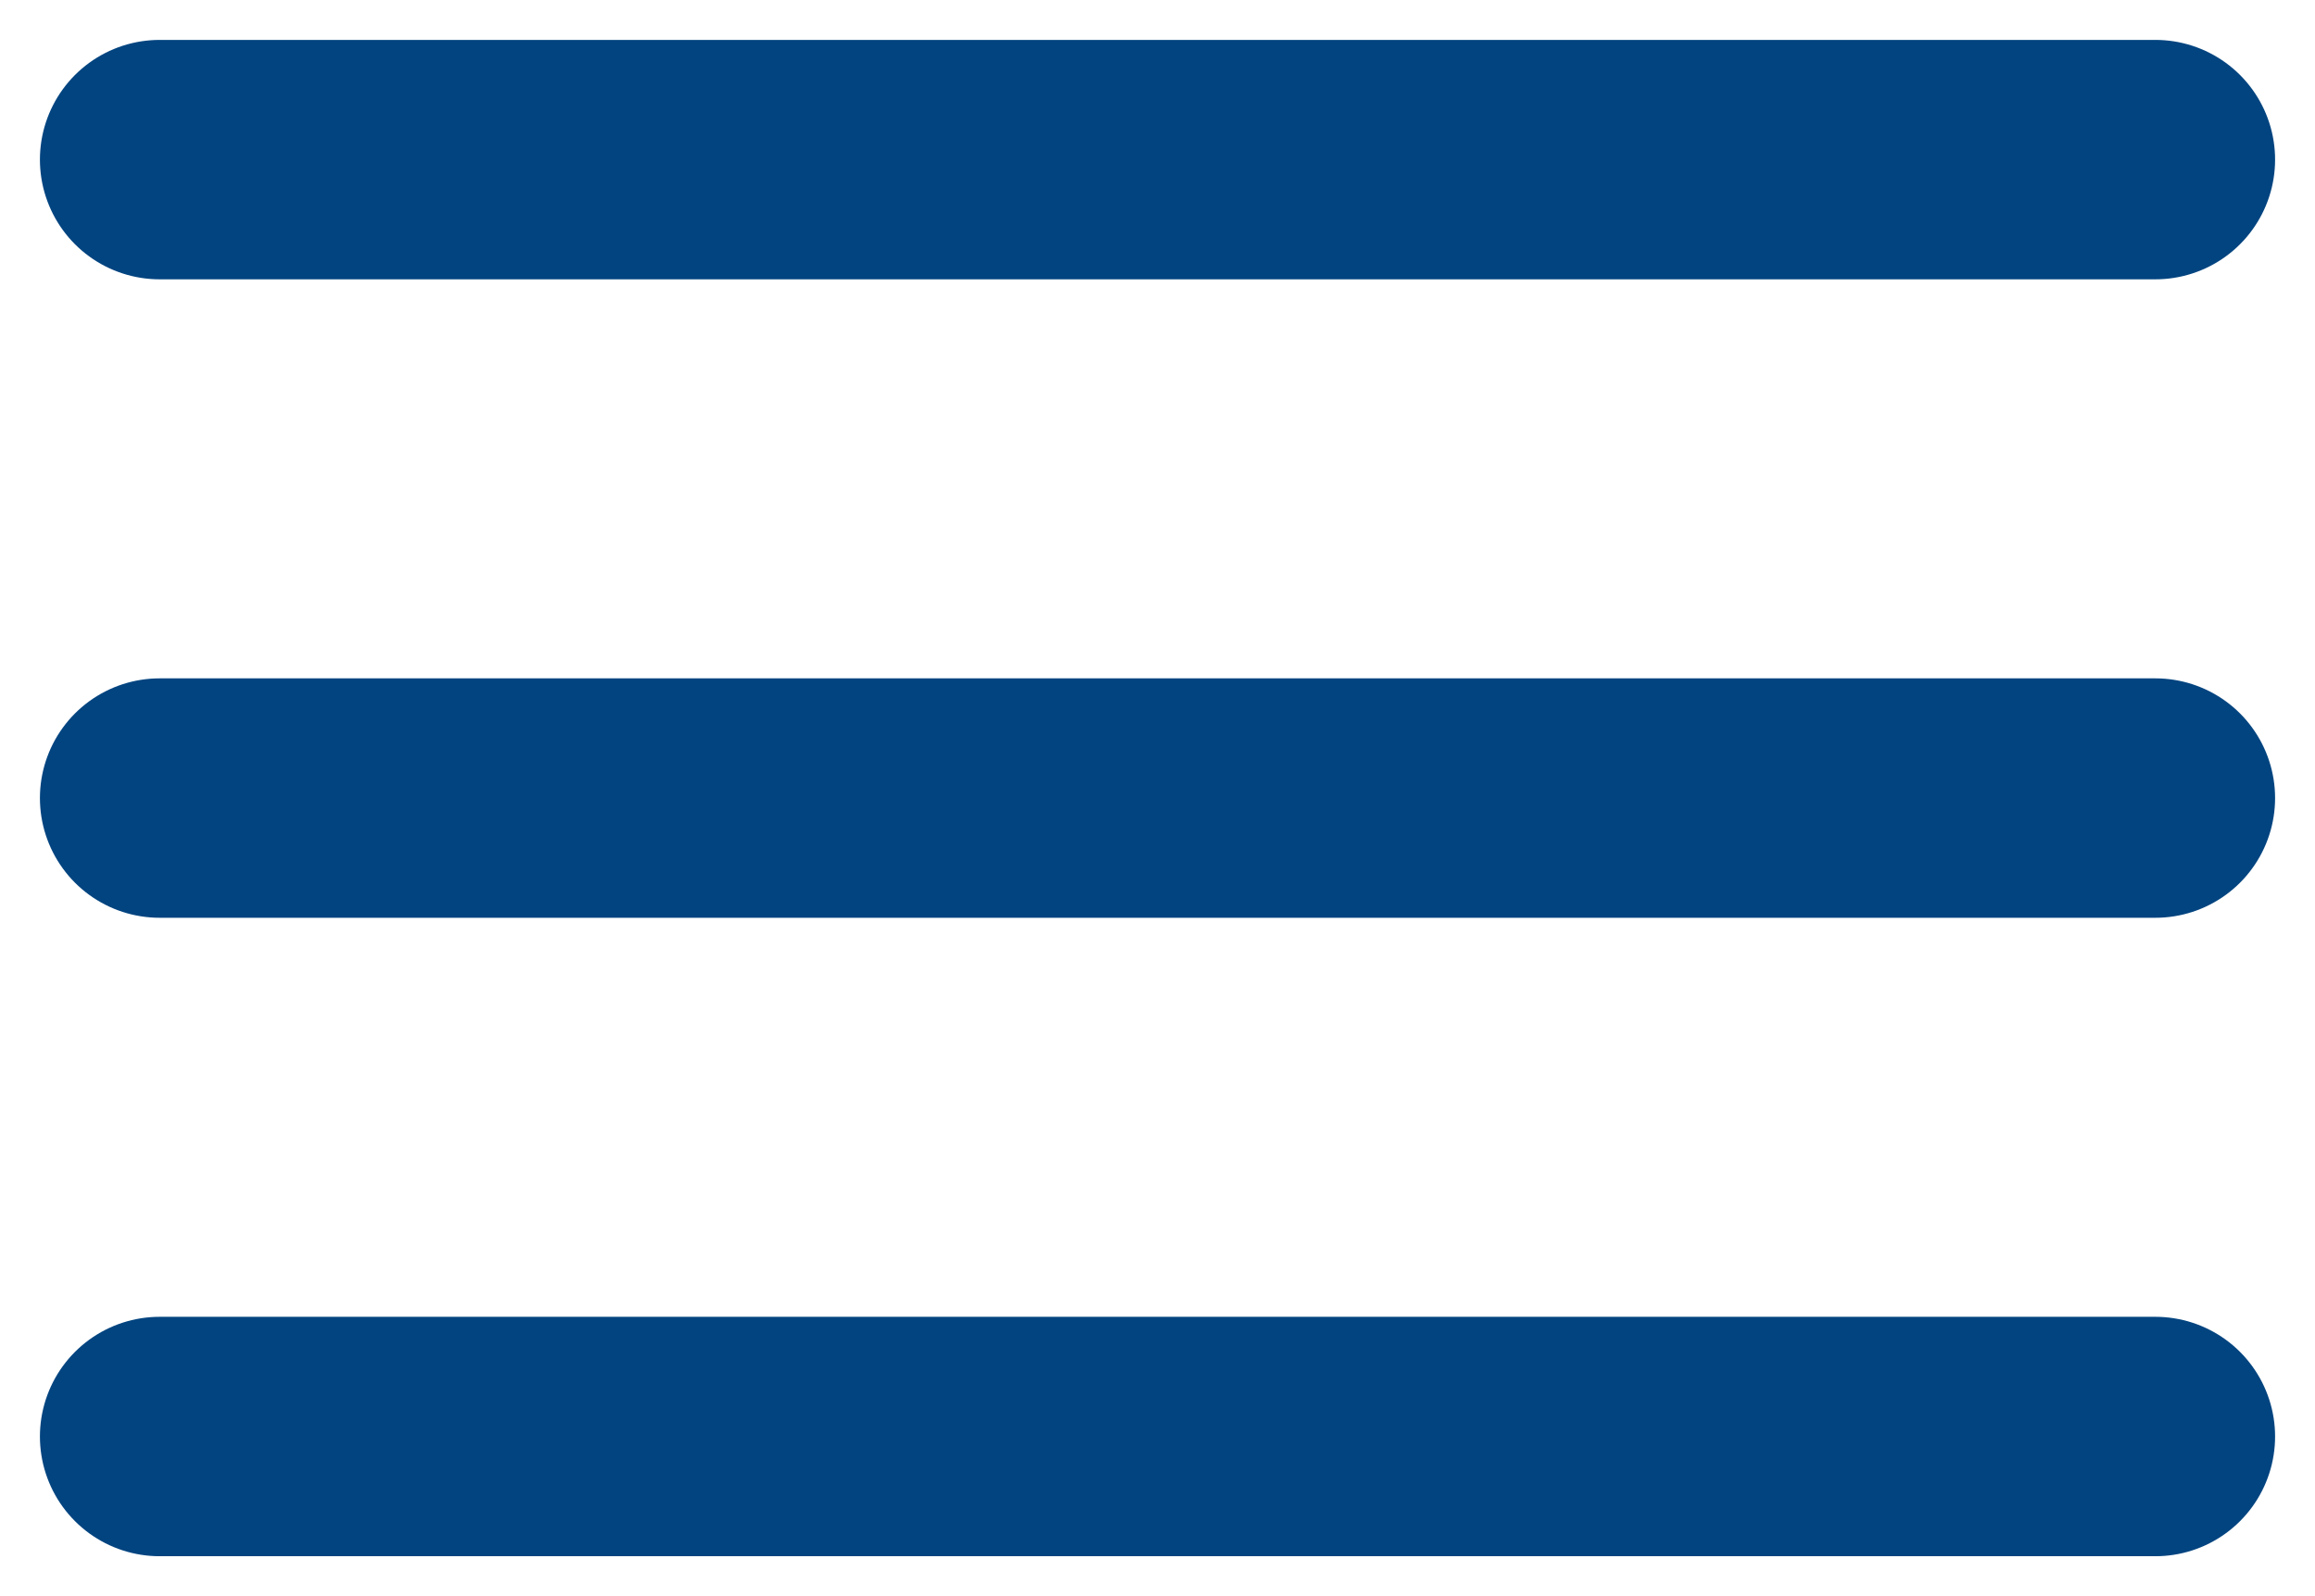
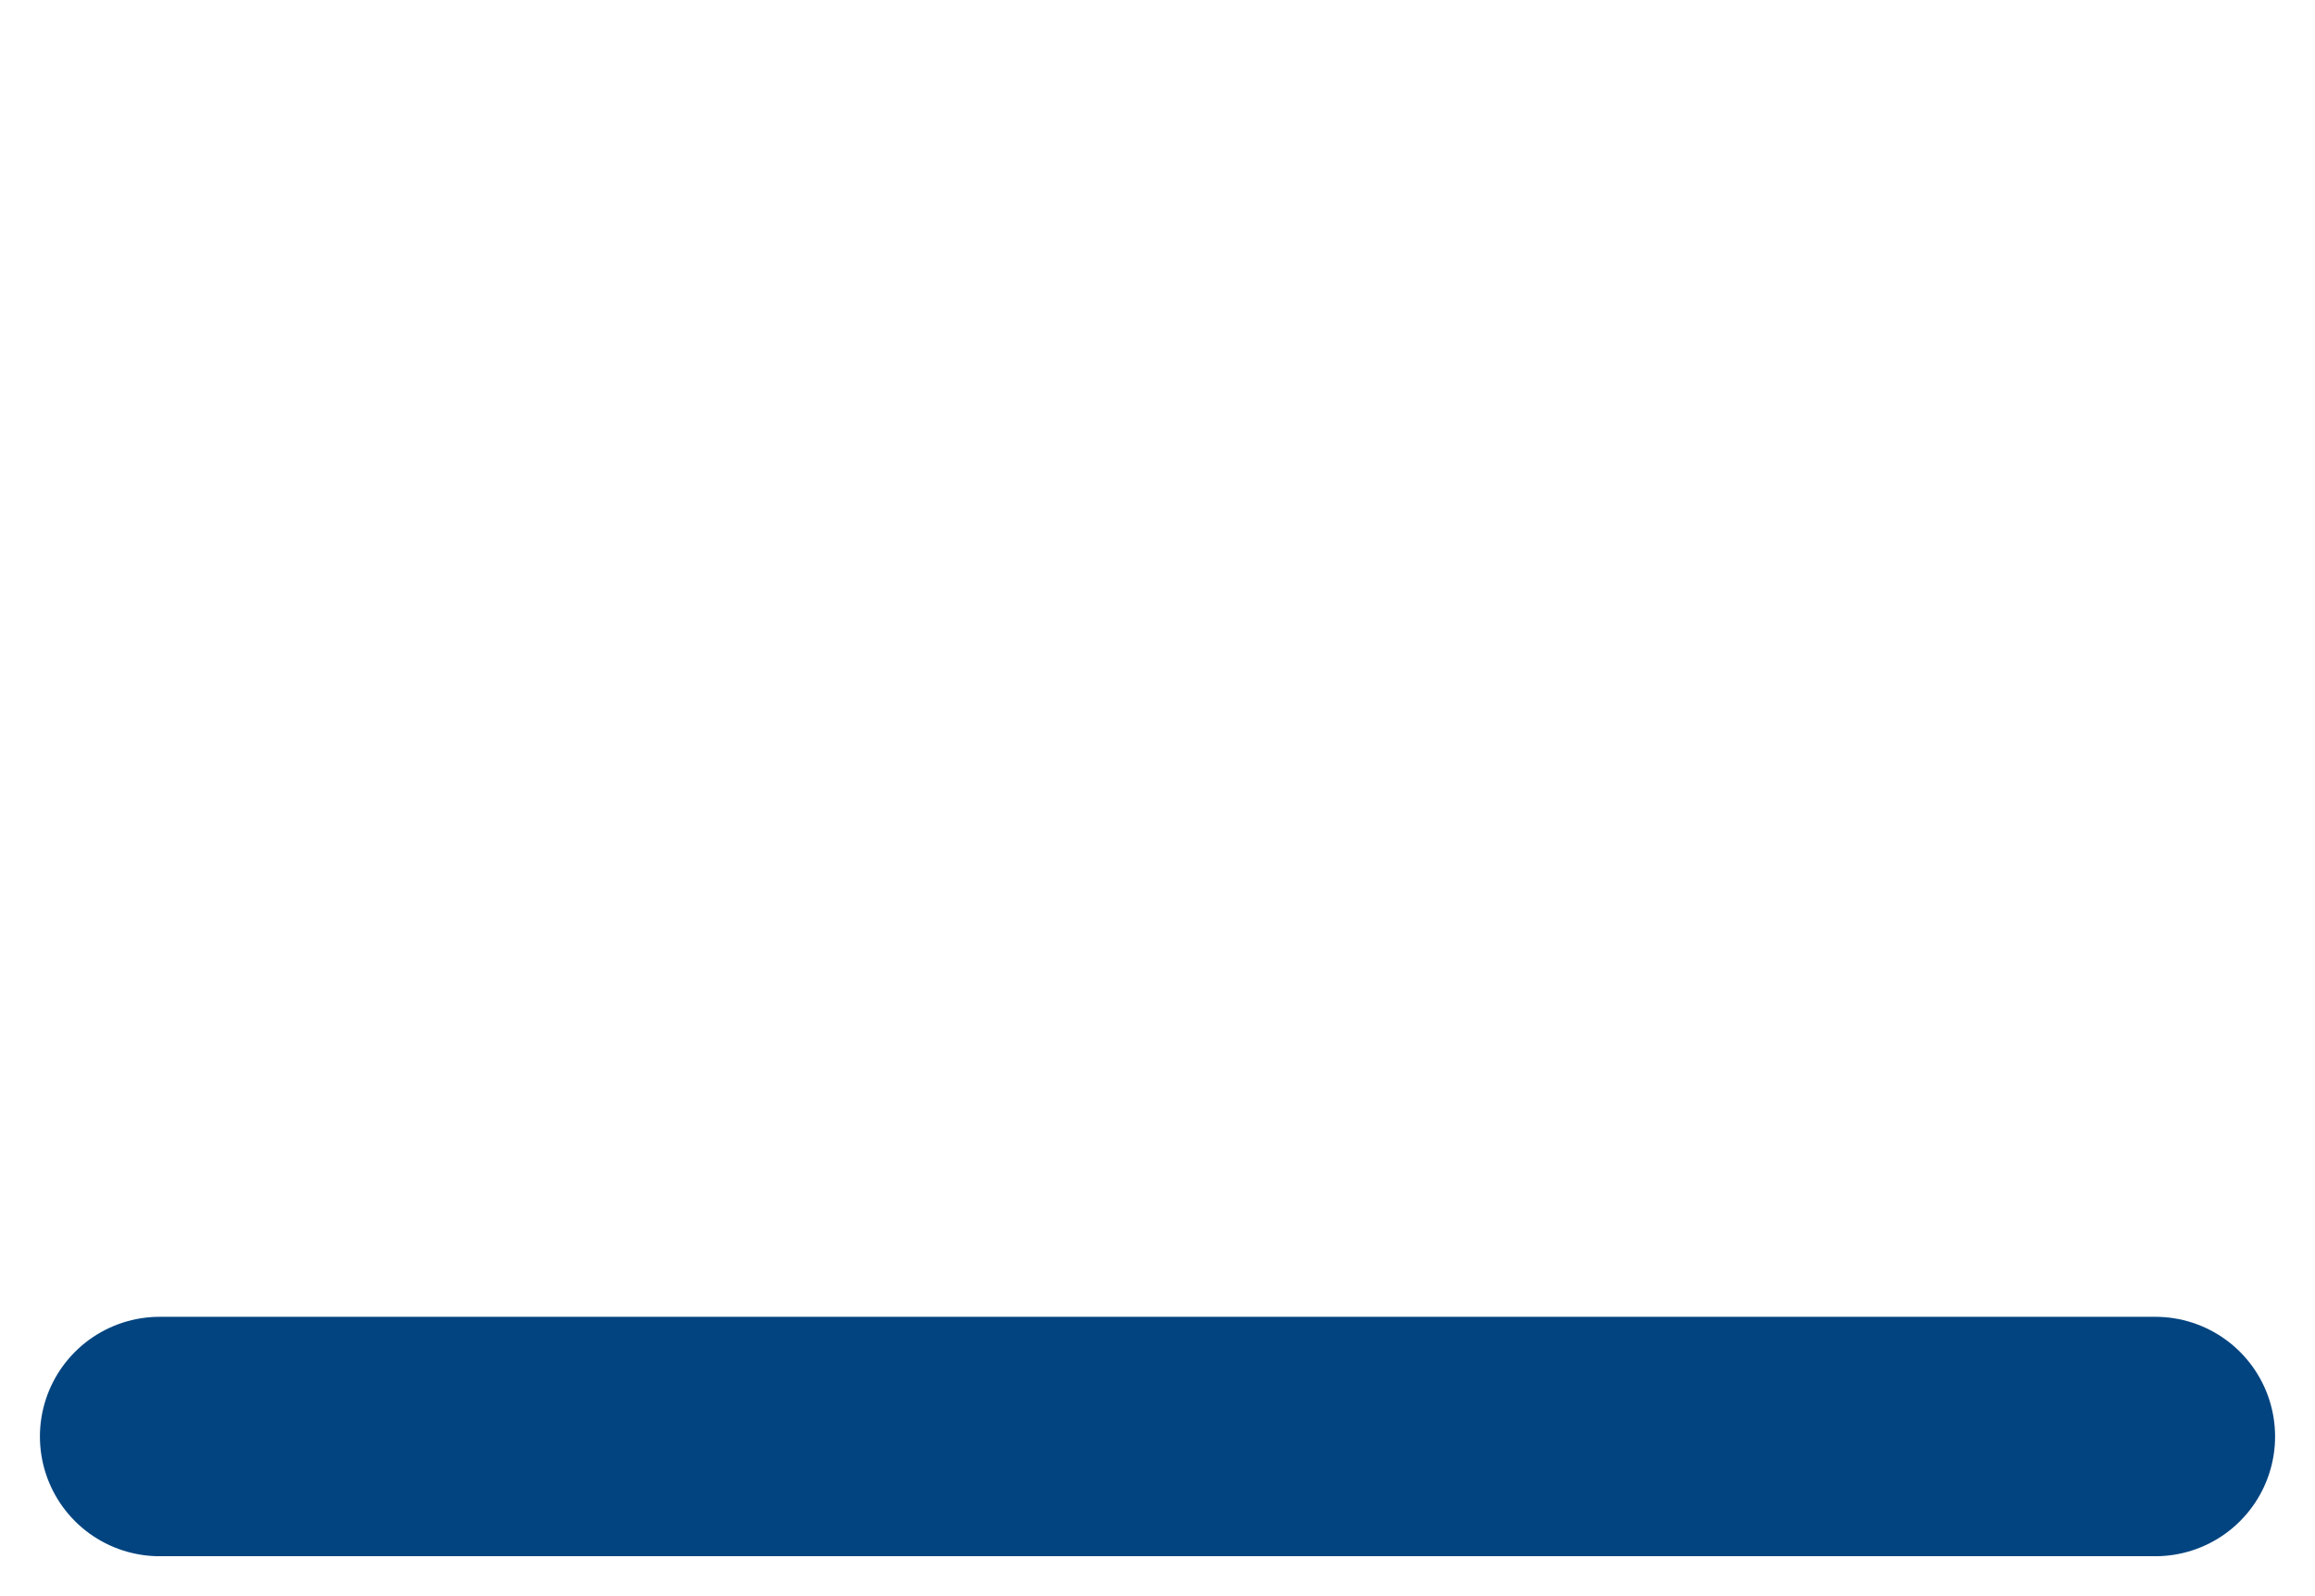
<svg xmlns="http://www.w3.org/2000/svg" width="29" height="20" viewBox="0 0 29 20" fill="none">
-   <path d="M2 2H27" stroke="#024480" stroke-width="3" stroke-linecap="round" />
-   <path d="M2 10H27" stroke="#024480" stroke-width="3" stroke-linecap="round" />
  <path d="M2 18H27" stroke="#024480" stroke-width="3" stroke-linecap="round" />
</svg>